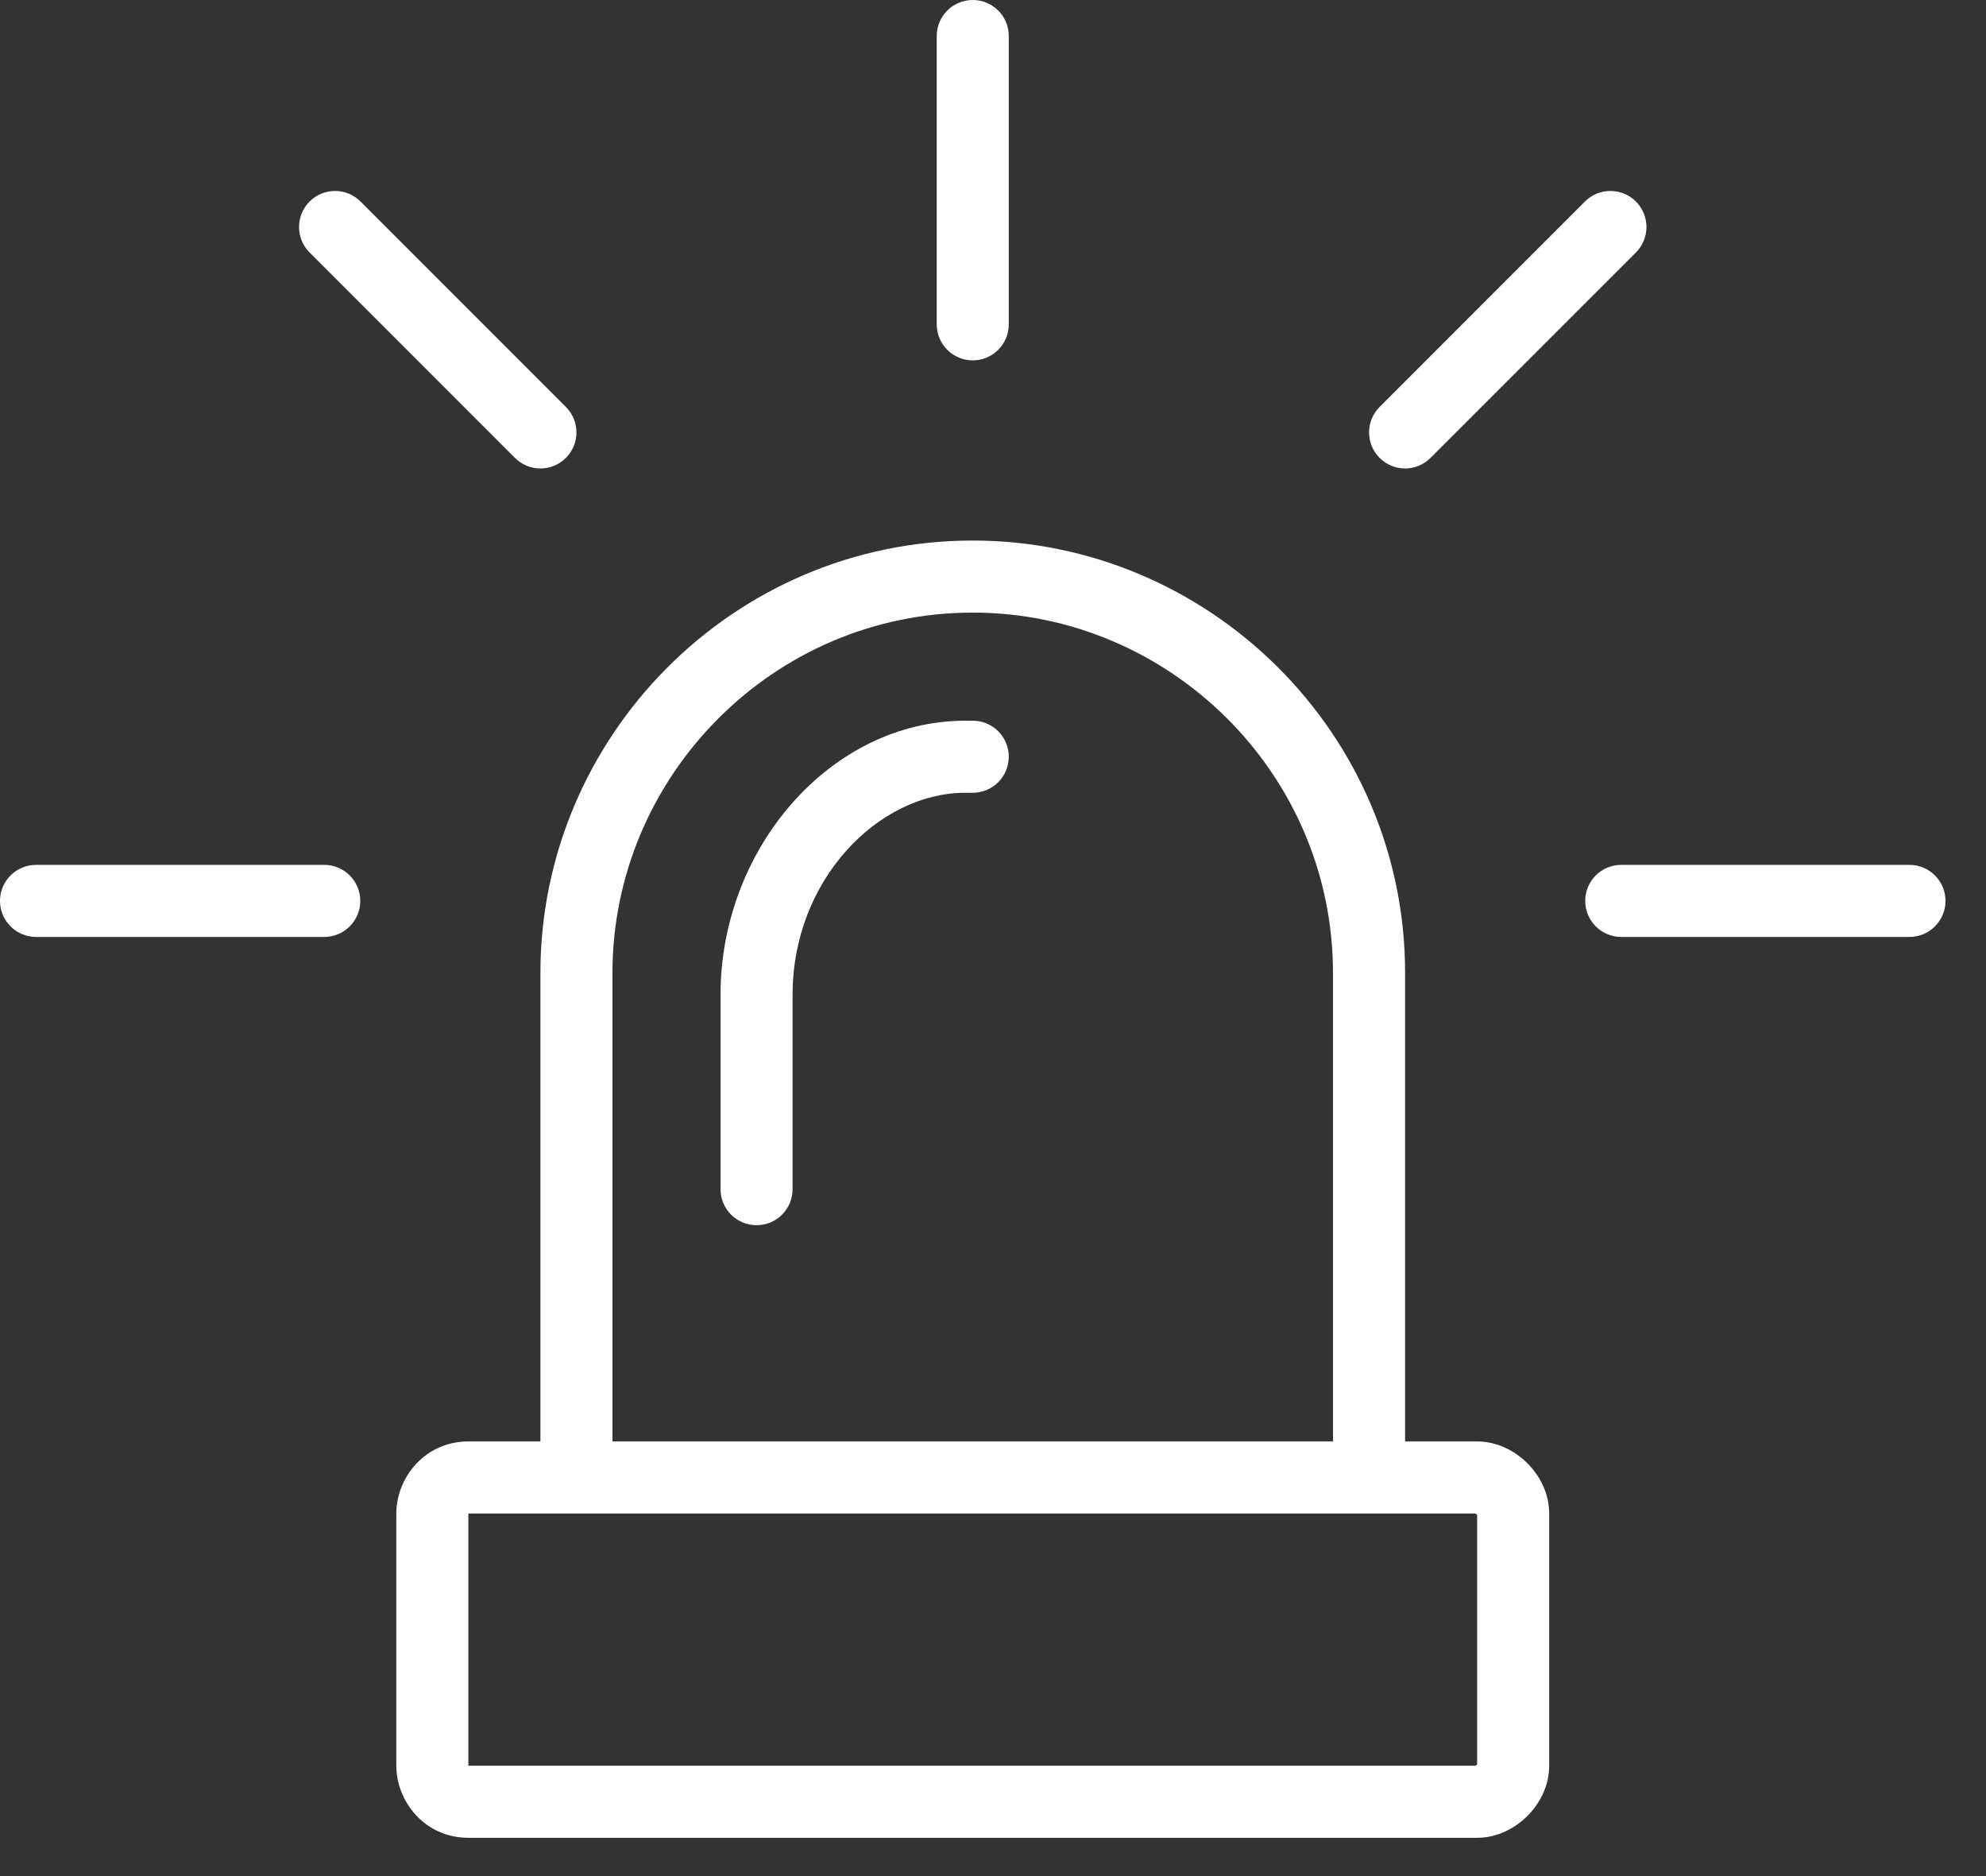
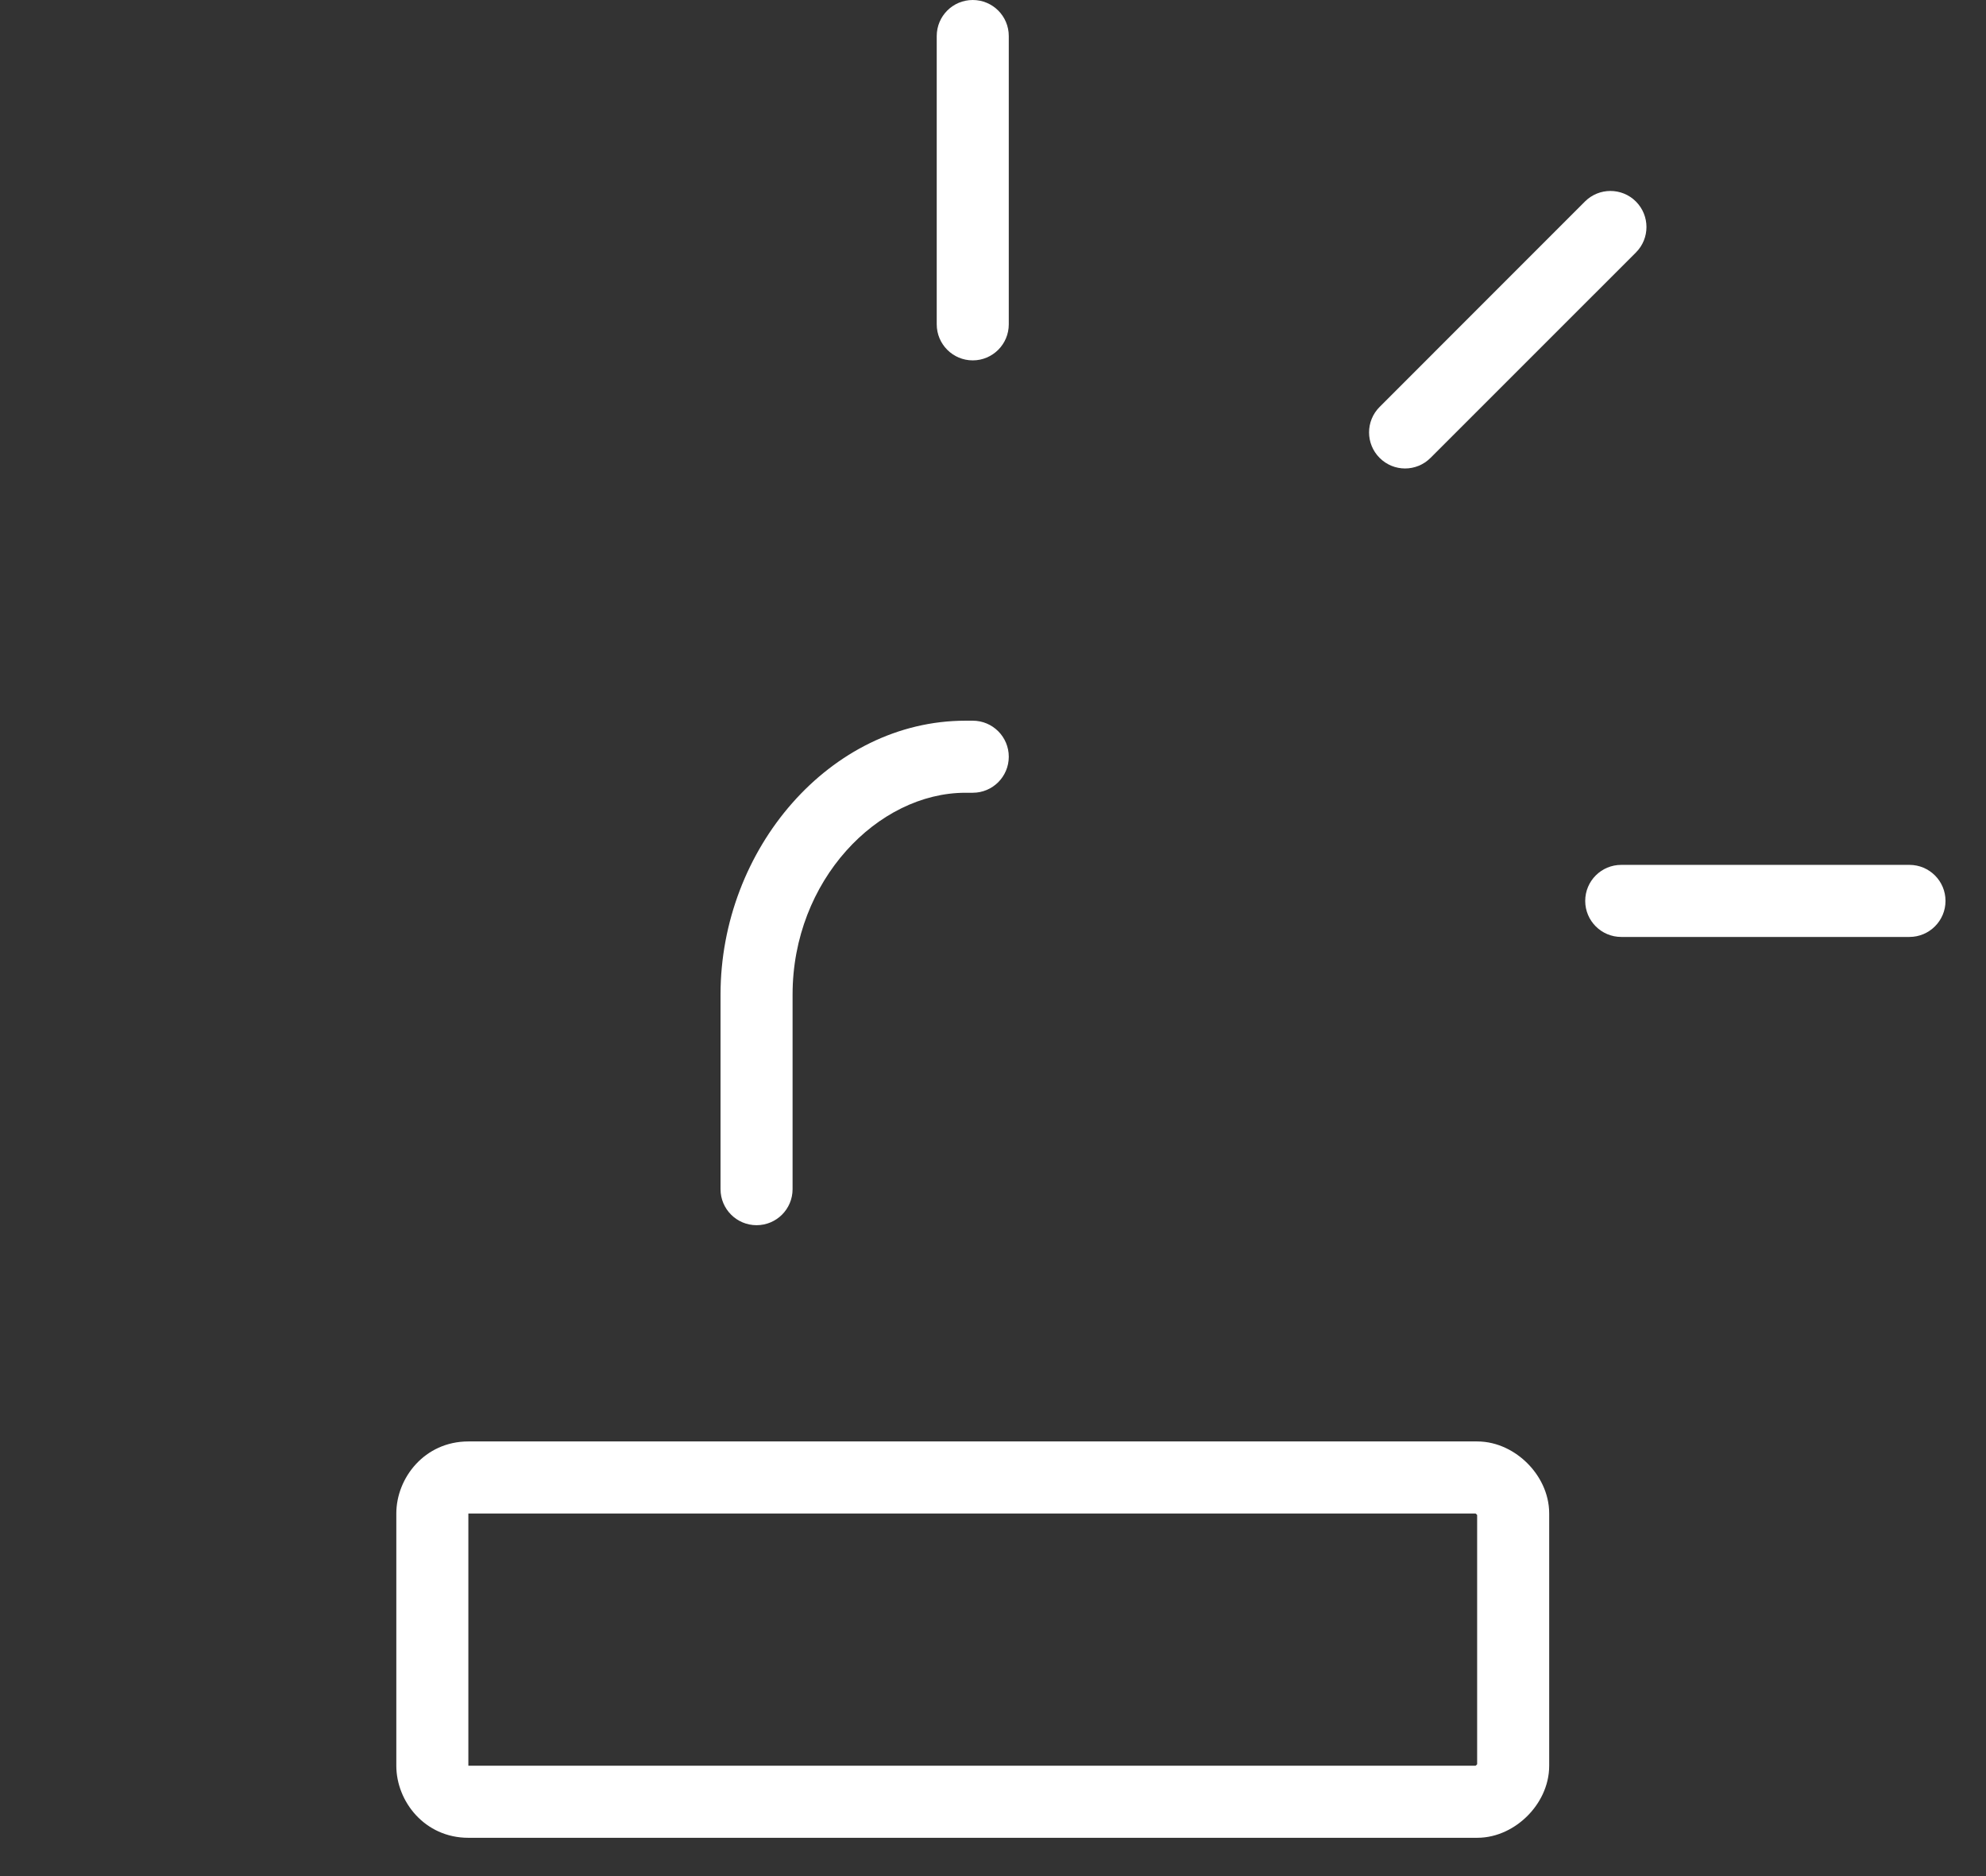
<svg xmlns="http://www.w3.org/2000/svg" width="36" height="34" viewBox="0 0 36 34" fill="none">
  <rect x="0" y="0" width="36" height="34" fill="#333333" stroke="none" />
  <path fill-rule="evenodd" clip-rule="evenodd" d="M7.184 27.429C7.184 26.785 7.696 26.123 8.49 26.123H26.776C27.151 26.123 27.472 26.304 27.686 26.518C27.901 26.732 28.082 27.053 28.082 27.429V32C28.082 32.376 27.901 32.697 27.686 32.911C27.472 33.125 27.151 33.306 26.776 33.306H8.49C7.696 33.306 7.184 32.644 7.184 32V27.429ZM26.748 27.429H8.49V32H26.748C26.748 32 26.748 32 26.748 32C26.753 31.997 26.758 31.992 26.763 31.987C26.768 31.982 26.772 31.977 26.776 31.973C26.776 31.972 26.776 31.972 26.776 31.972V27.457C26.776 27.456 26.776 27.456 26.776 27.456C26.772 27.452 26.768 27.447 26.763 27.442C26.758 27.436 26.753 27.432 26.748 27.429C26.748 27.429 26.748 27.429 26.748 27.429Z" fill="white" />
-   <path fill-rule="evenodd" clip-rule="evenodd" d="M17.633 11.102C14.014 11.102 11.102 14.071 11.102 17.633V26.776H9.796V17.633C9.796 13.357 13.285 9.796 17.633 9.796C21.908 9.796 25.47 13.284 25.47 17.633V26.776H24.163V17.633C24.163 14.014 21.194 11.102 17.633 11.102Z" fill="white" />
  <path fill-rule="evenodd" clip-rule="evenodd" d="M17.502 14.367C15.911 14.367 14.367 15.957 14.367 18.024V21.551C14.367 21.912 14.075 22.204 13.714 22.204C13.354 22.204 13.061 21.912 13.061 21.551V18.024C13.061 15.39 15.045 13.061 17.502 13.061H17.633C17.994 13.061 18.286 13.354 18.286 13.714C18.286 14.075 17.994 14.367 17.633 14.367H17.502Z" fill="white" />
  <path fill-rule="evenodd" clip-rule="evenodd" d="M17.633 0C17.994 0 18.286 0.292 18.286 0.653V5.878C18.286 6.238 17.994 6.531 17.633 6.531C17.272 6.531 16.98 6.238 16.98 5.878V0.653C16.98 0.292 17.272 0 17.633 0Z" fill="white" />
-   <path fill-rule="evenodd" clip-rule="evenodd" d="M5.612 3.652C5.867 3.397 6.28 3.397 6.535 3.652L10.258 7.375C10.513 7.63 10.513 8.043 10.258 8.298C10.003 8.554 9.589 8.554 9.334 8.298L5.612 4.576C5.357 4.321 5.357 3.908 5.612 3.652Z" fill="white" />
  <path fill-rule="evenodd" clip-rule="evenodd" d="M29.654 3.652C29.909 3.908 29.909 4.321 29.654 4.576L25.931 8.298C25.676 8.554 25.263 8.554 25.008 8.298C24.753 8.043 24.753 7.63 25.008 7.375L28.73 3.652C28.985 3.397 29.399 3.397 29.654 3.652Z" fill="white" />
-   <path fill-rule="evenodd" clip-rule="evenodd" d="M0 16.327C0 15.966 0.293 15.674 0.653 15.674H5.878C6.238 15.674 6.531 15.966 6.531 16.327C6.531 16.687 6.238 16.98 5.878 16.98H0.653C0.293 16.98 0 16.687 0 16.327Z" fill="white" />
  <path fill-rule="evenodd" clip-rule="evenodd" d="M28.735 16.327C28.735 15.966 29.027 15.674 29.388 15.674H34.612C34.973 15.674 35.266 15.966 35.266 16.327C35.266 16.687 34.973 16.98 34.612 16.98H29.388C29.027 16.98 28.735 16.687 28.735 16.327Z" fill="white" />
</svg>